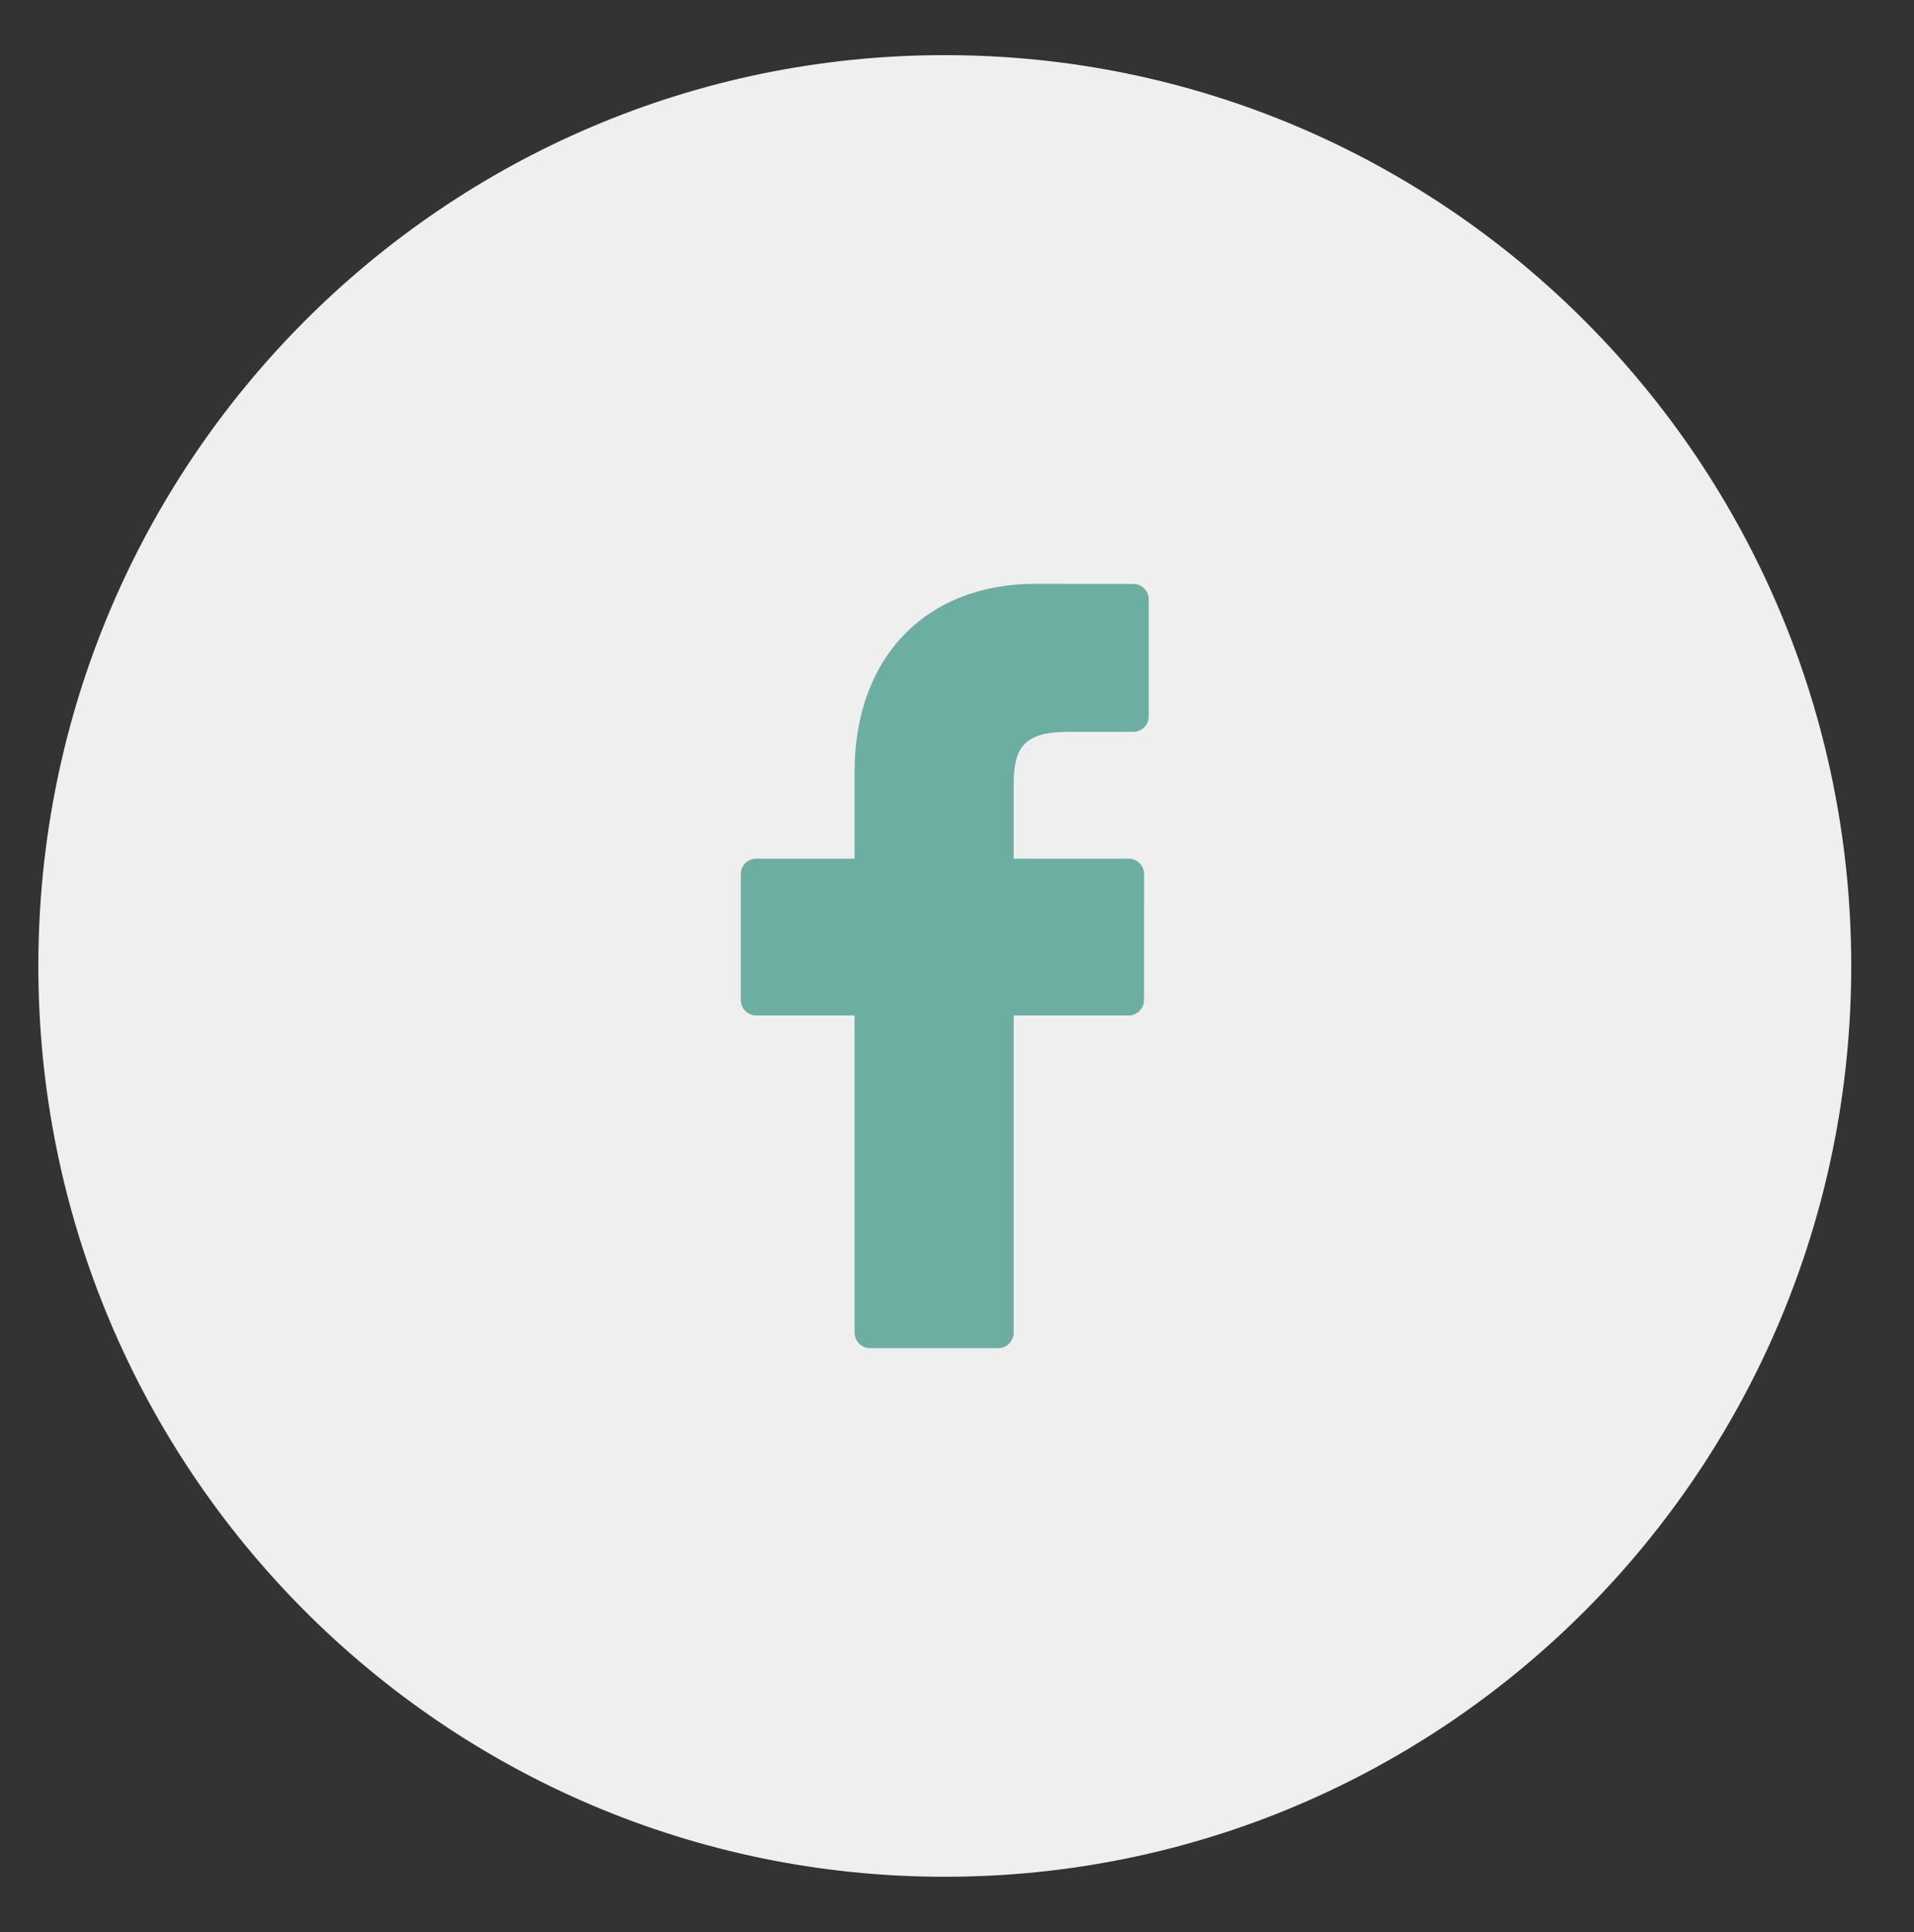
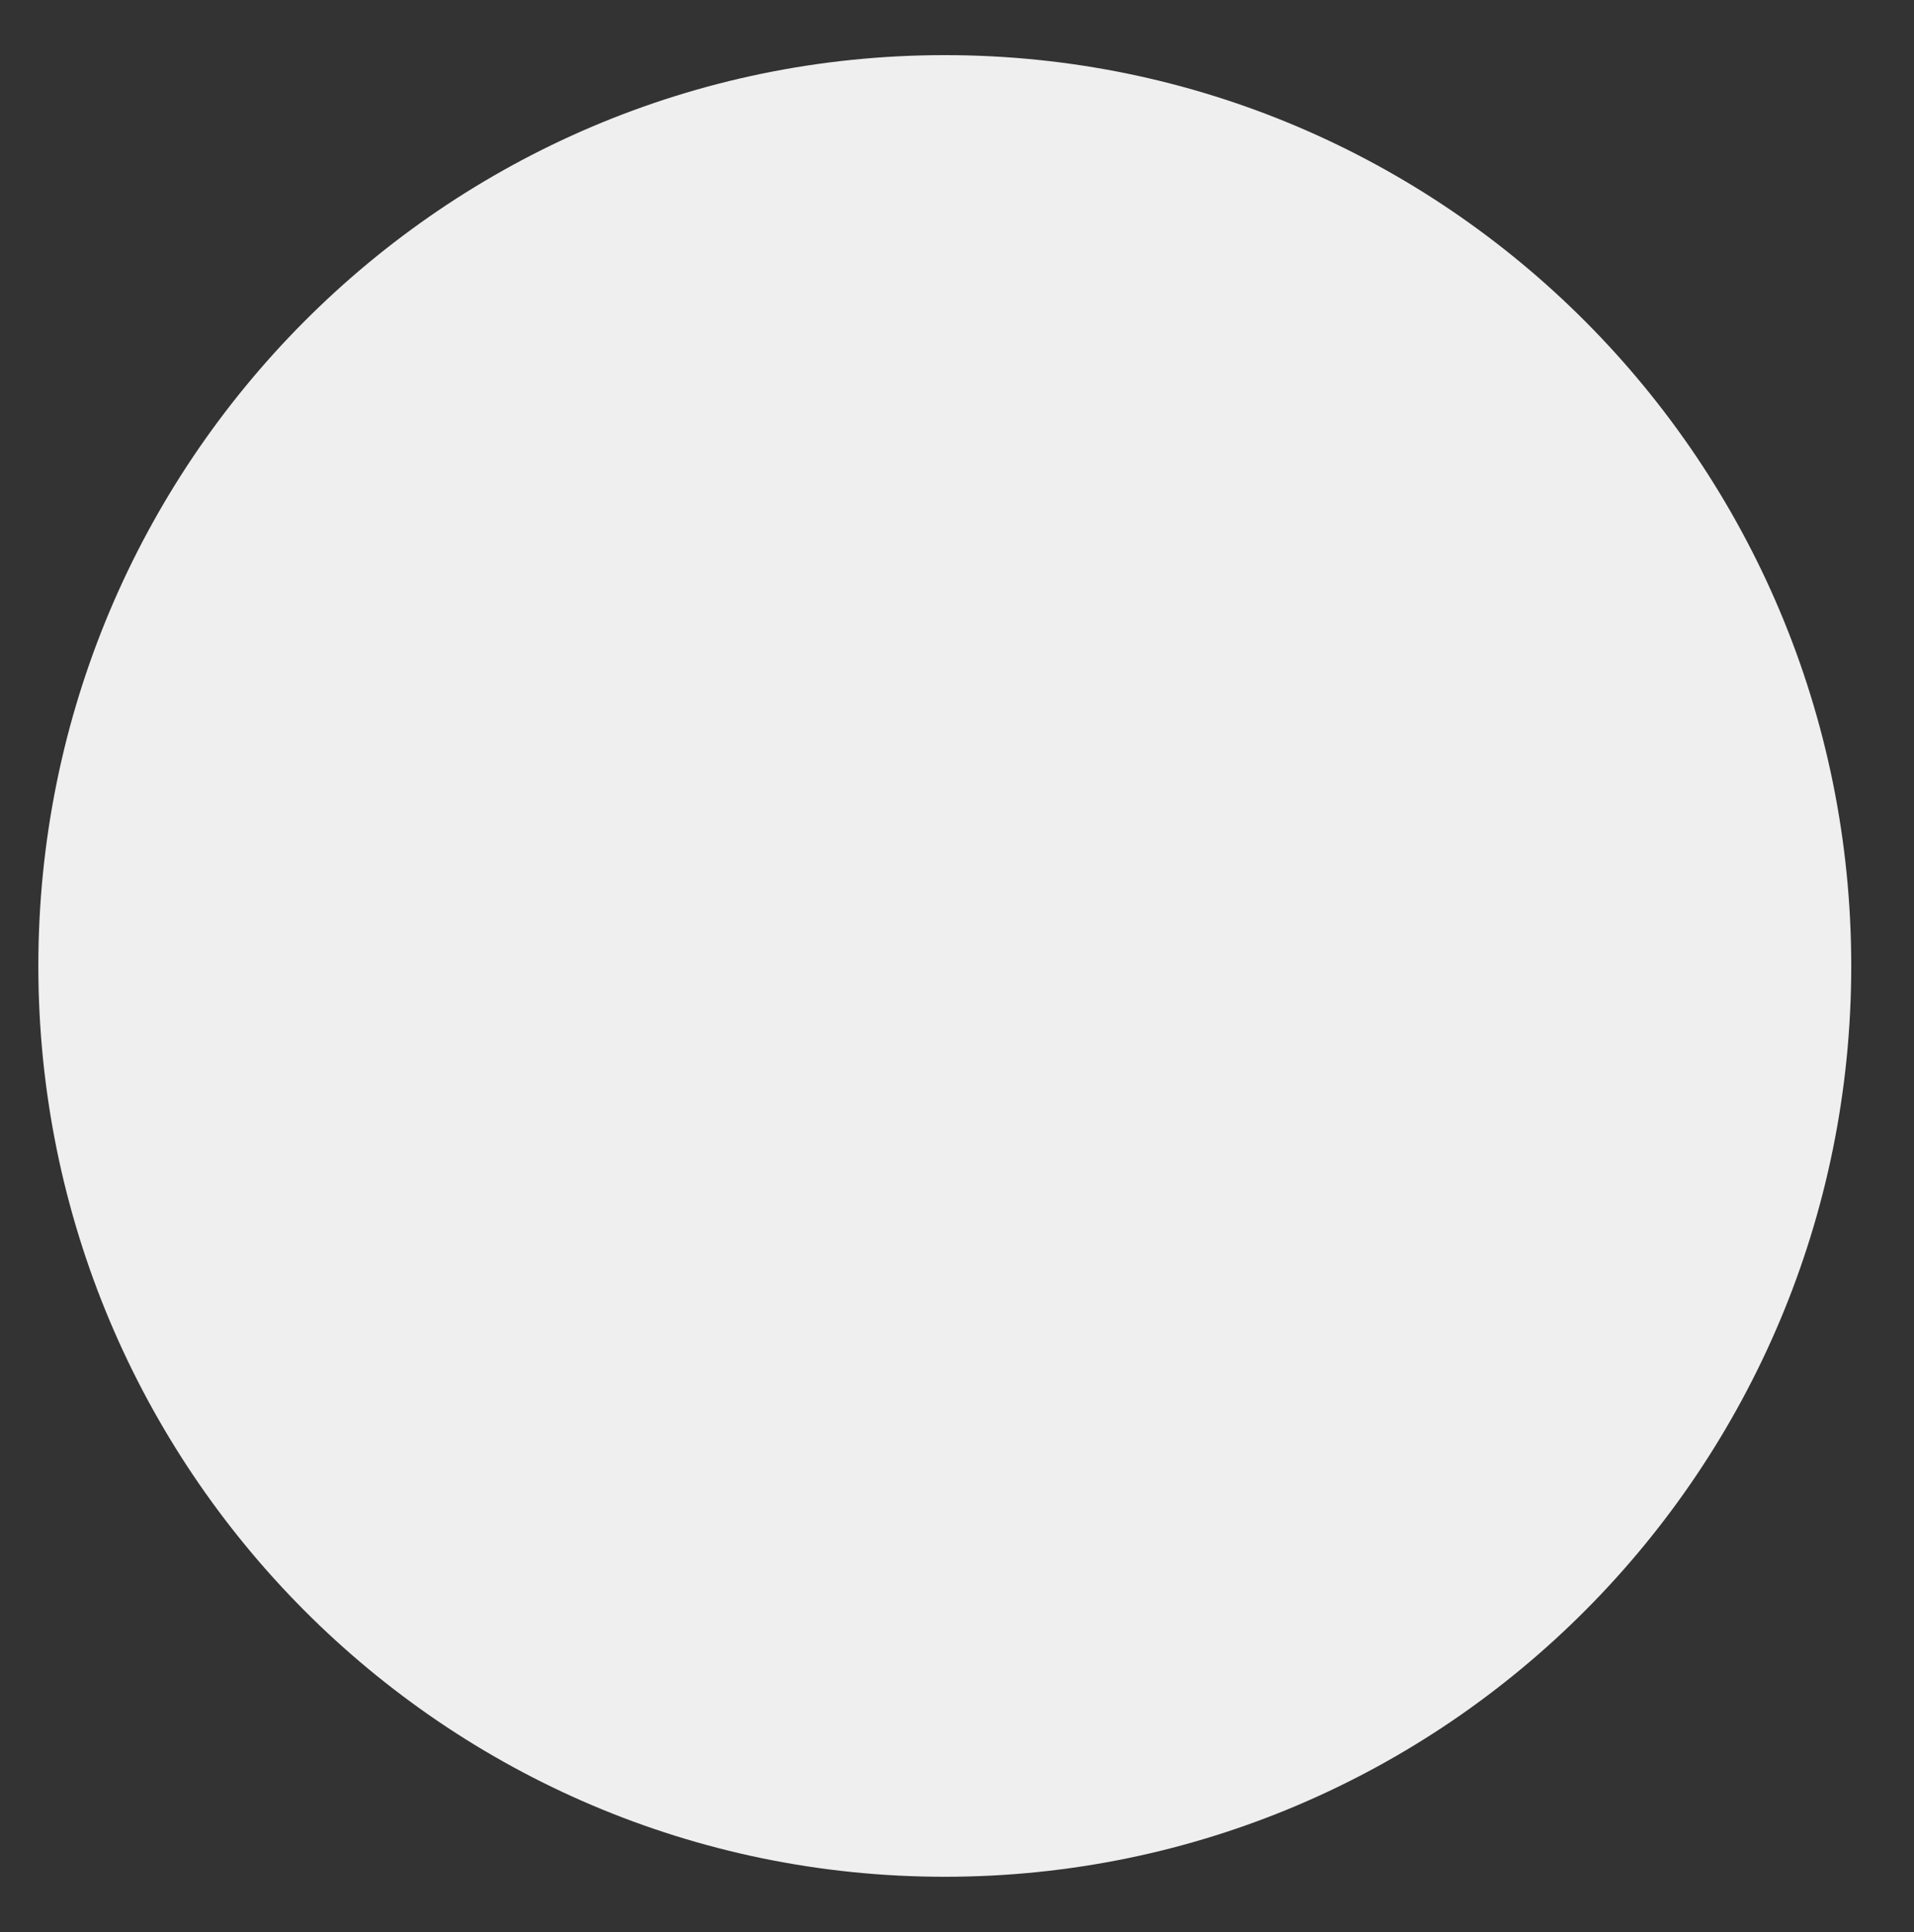
<svg xmlns="http://www.w3.org/2000/svg" version="1.1" id="Layer_1" x="0px" y="0px" width="49.621px" height="50.086px" viewBox="0 0 49.621 50.086" enable-background="new 0 0 49.621 50.086" xml:space="preserve">
  <rect x="0" y="0" width="49.621" height="50.086" fill="#333333" stroke="none" />
  <path fill="#EFEFEF" d="M24.494,1.429c12.979,0,23.5,10.57,23.5,23.608c0,13.039-10.521,23.609-23.5,23.609s-23.5-10.57-23.5-23.609  C0.994,11.999,11.515,1.429,24.494,1.429z" />
-   <path fill="#6DAEA2" d="M29.384,15.136l-2.536-0.004c-2.851,0-4.693,1.914-4.693,4.875v2.249h-2.552  c-0.221,0-0.398,0.181-0.398,0.404v3.257c0,0.224,0.179,0.403,0.398,0.403h2.552v8.22c0,0.224,0.179,0.403,0.398,0.403h3.329  c0.221,0,0.398-0.182,0.398-0.403v-8.22h2.982c0.221,0,0.398-0.18,0.398-0.403l0.002-3.257c0-0.107-0.043-0.21-0.117-0.286  c-0.074-0.075-0.176-0.118-0.282-0.118h-2.983V20.35c0-0.916,0.217-1.38,1.395-1.38l1.709-0.001c0.221,0,0.398-0.181,0.398-0.404  v-3.023C29.783,15.317,29.604,15.136,29.384,15.136z" />
</svg>